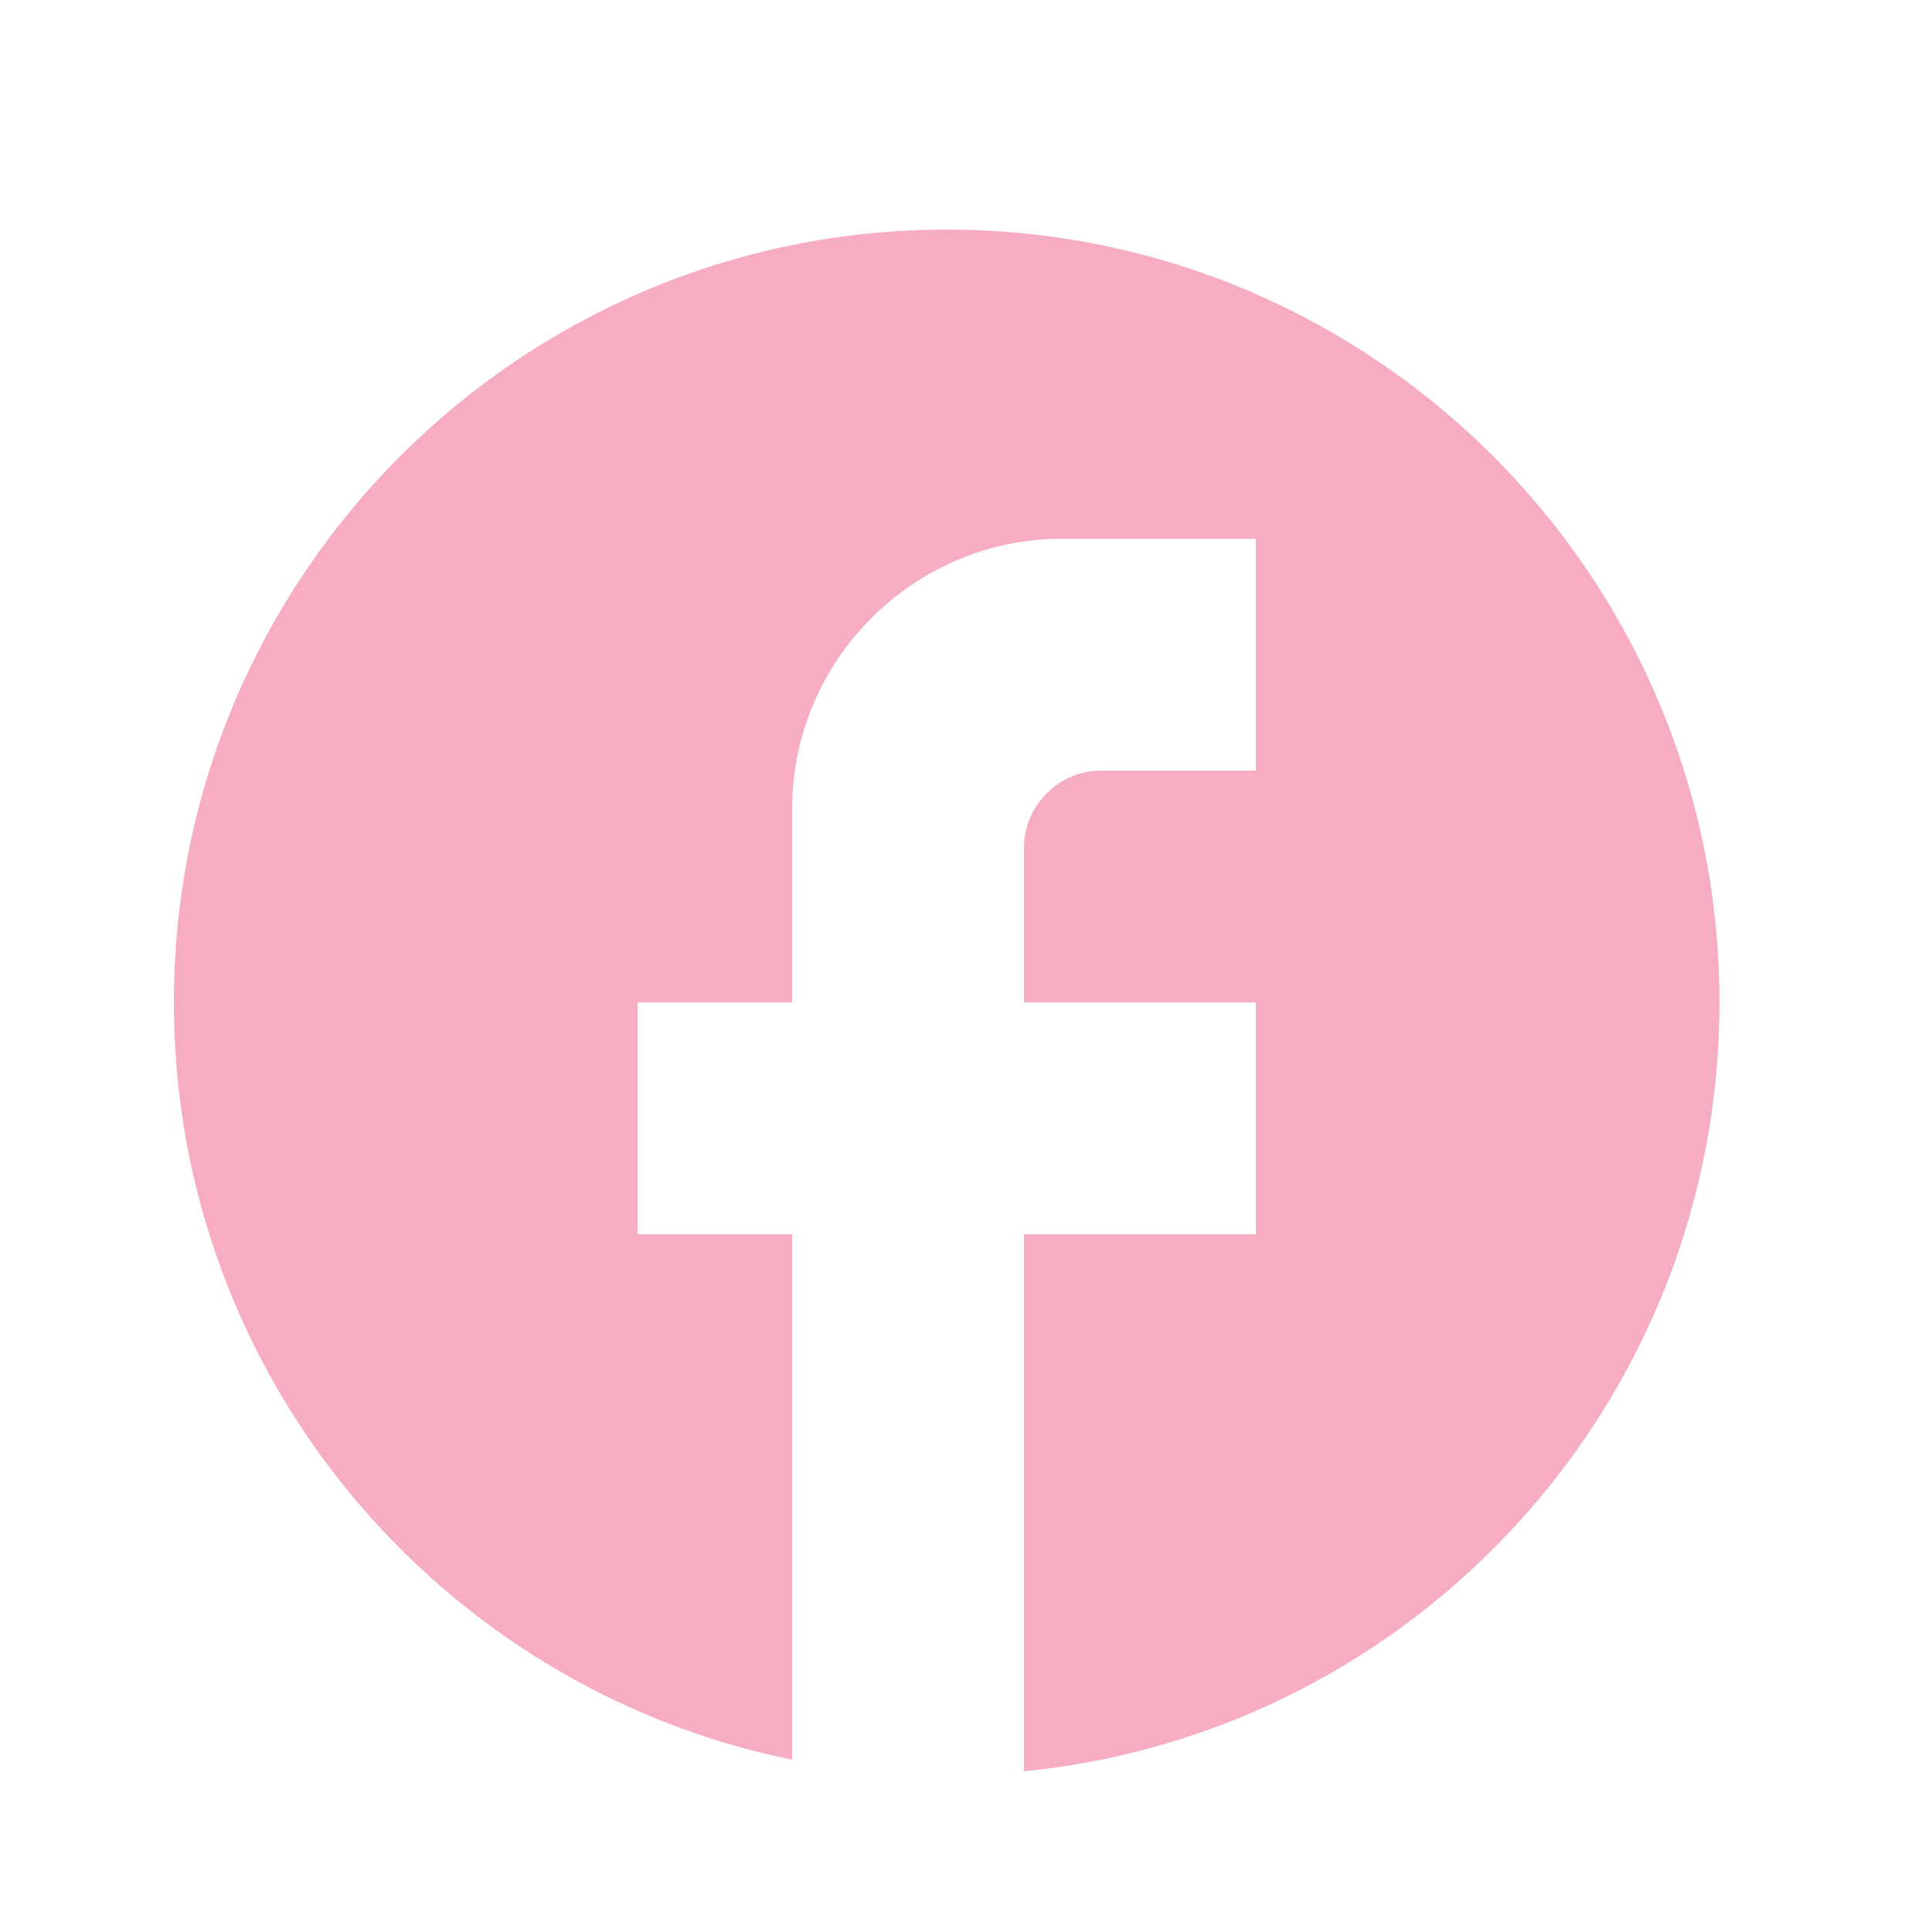
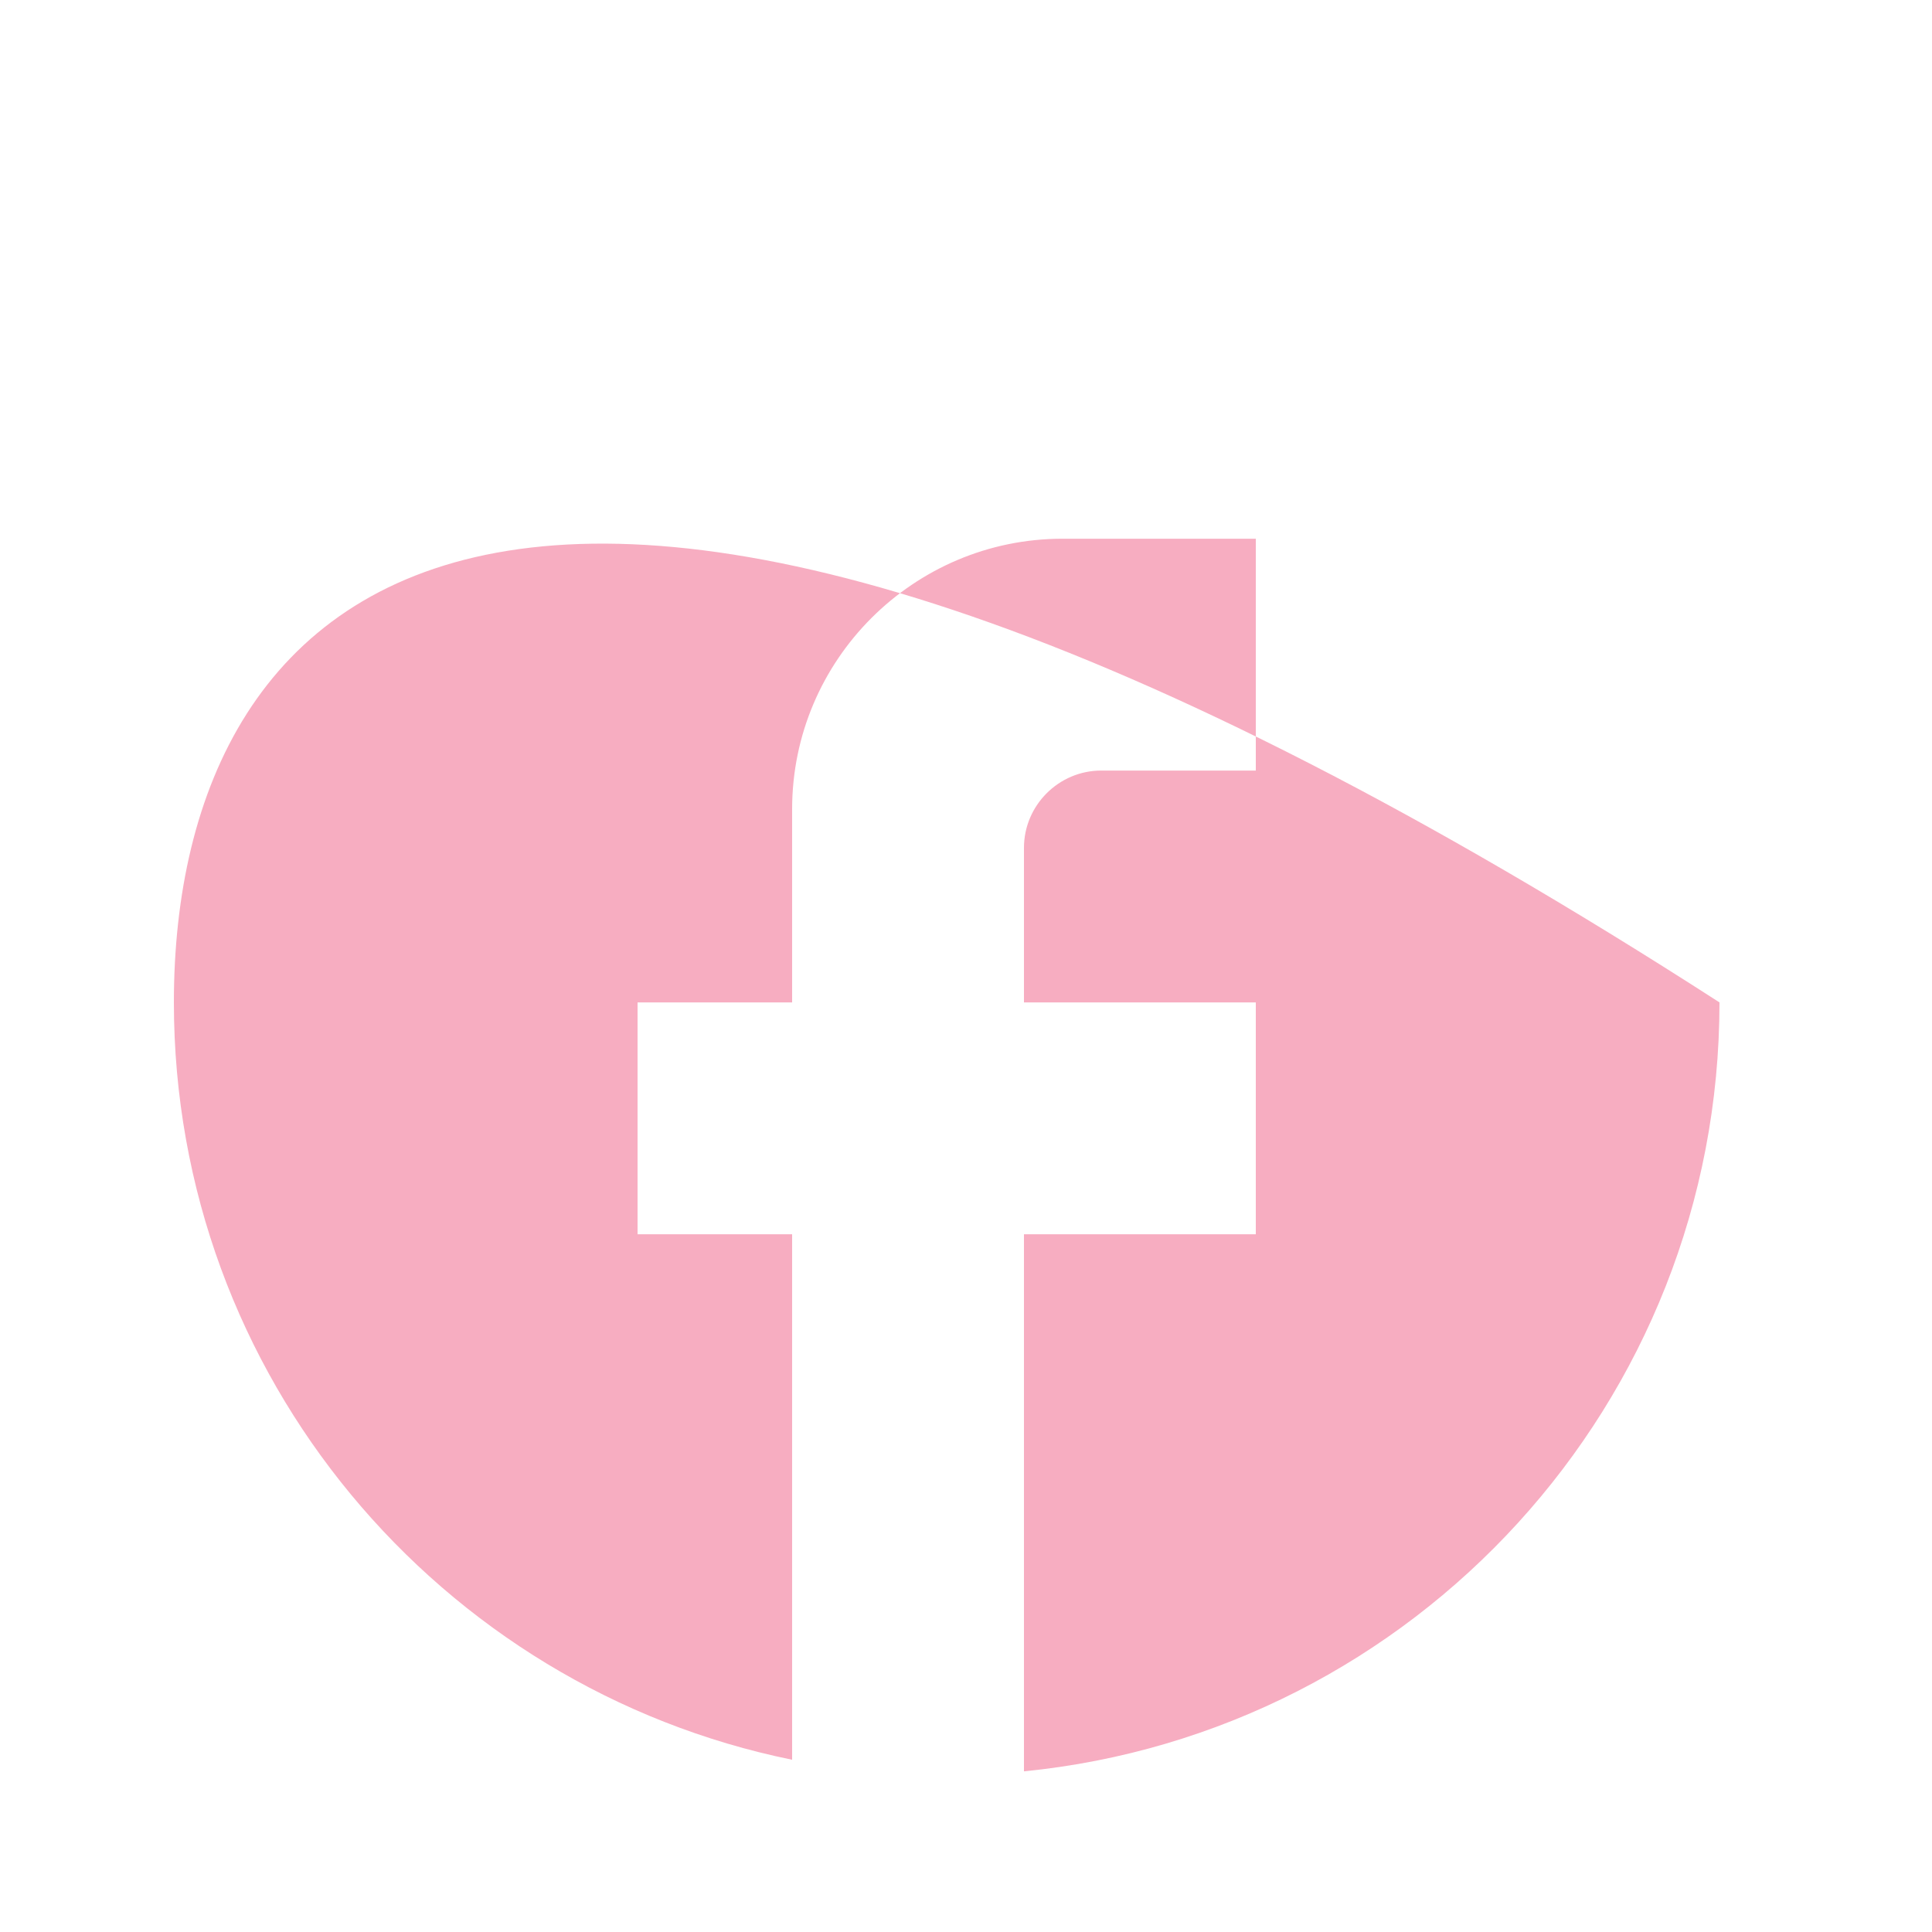
<svg xmlns="http://www.w3.org/2000/svg" width="25" height="25" viewBox="0 0 25 25" fill="none">
-   <path d="M22.25 12.971C22.25 7.451 17.77 2.971 12.25 2.971C6.73 2.971 2.25 7.451 2.25 12.971C2.25 17.811 5.69 21.841 10.25 22.771V15.971H8.25V12.971H10.25V10.471C10.25 8.541 11.82 6.971 13.75 6.971H16.25V9.971H14.25C13.7 9.971 13.25 10.421 13.25 10.971V12.971H16.25V15.971H13.25V22.921C18.3 22.421 22.25 18.161 22.25 12.971Z" fill="#F7ADC1" />
+   <path d="M22.25 12.971C6.73 2.971 2.25 7.451 2.25 12.971C2.25 17.811 5.69 21.841 10.25 22.771V15.971H8.25V12.971H10.25V10.471C10.25 8.541 11.82 6.971 13.75 6.971H16.25V9.971H14.25C13.7 9.971 13.25 10.421 13.25 10.971V12.971H16.25V15.971H13.25V22.921C18.3 22.421 22.25 18.161 22.25 12.971Z" fill="#F7ADC1" />
</svg>